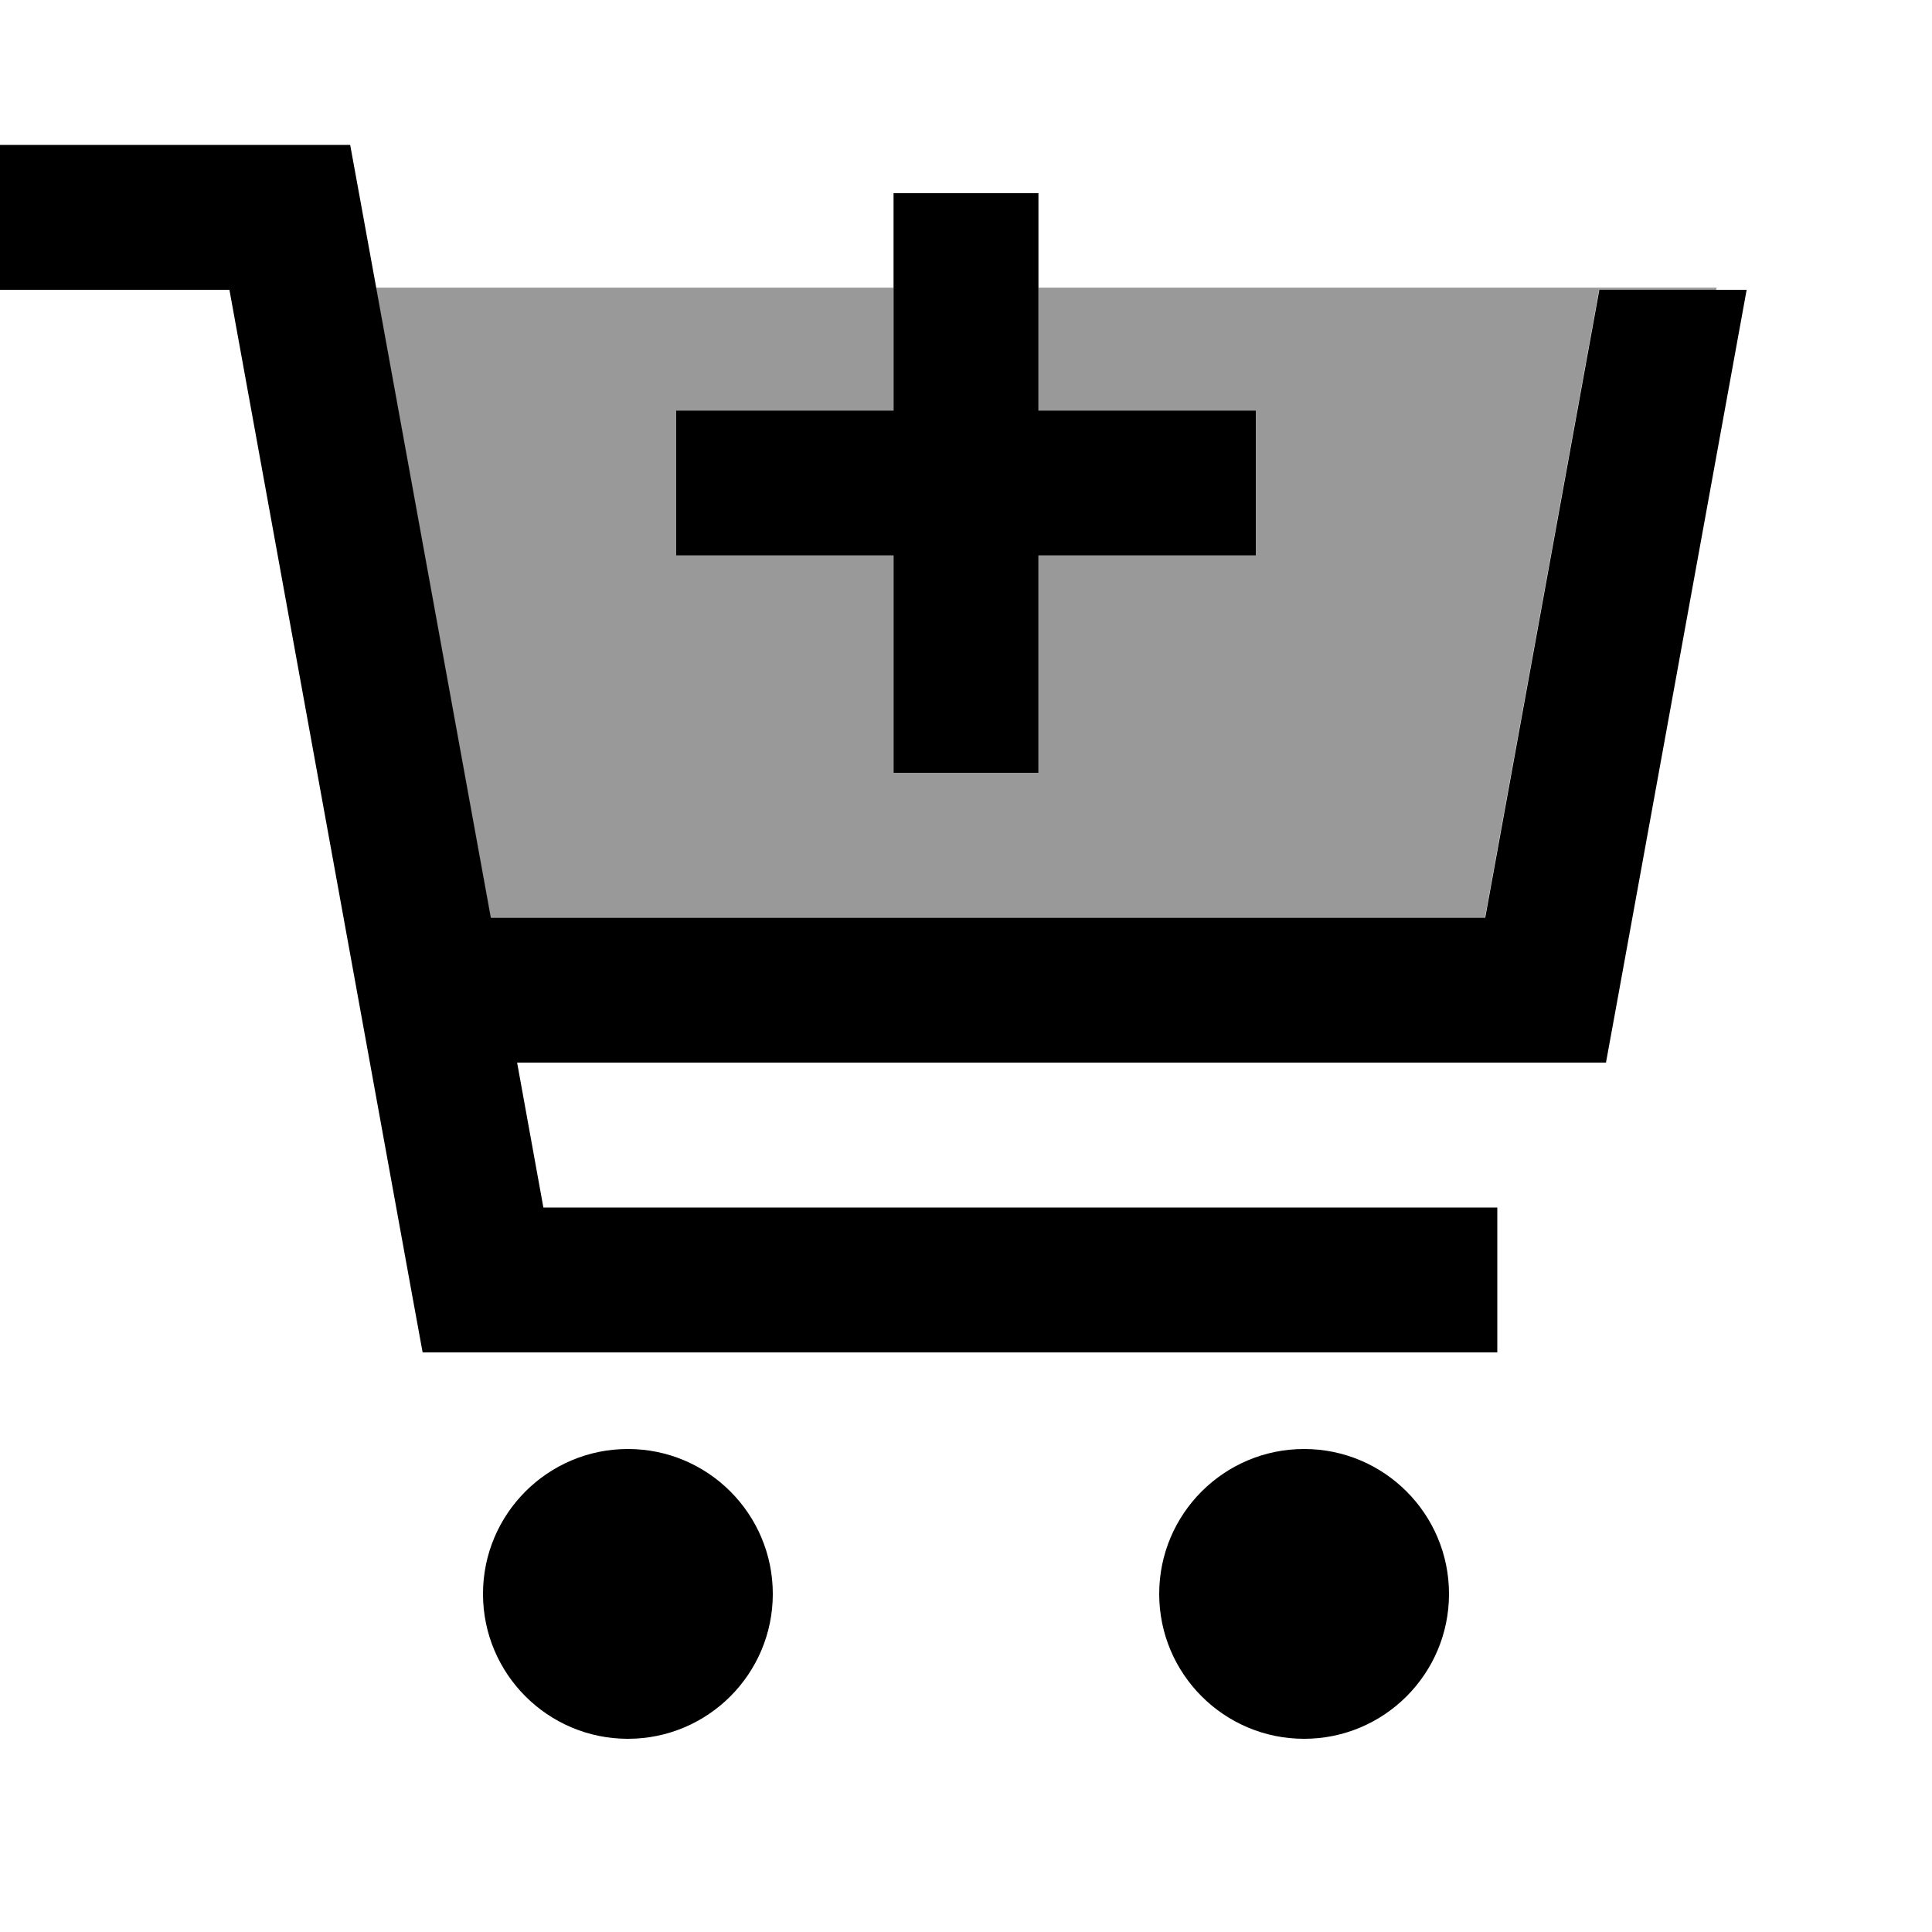
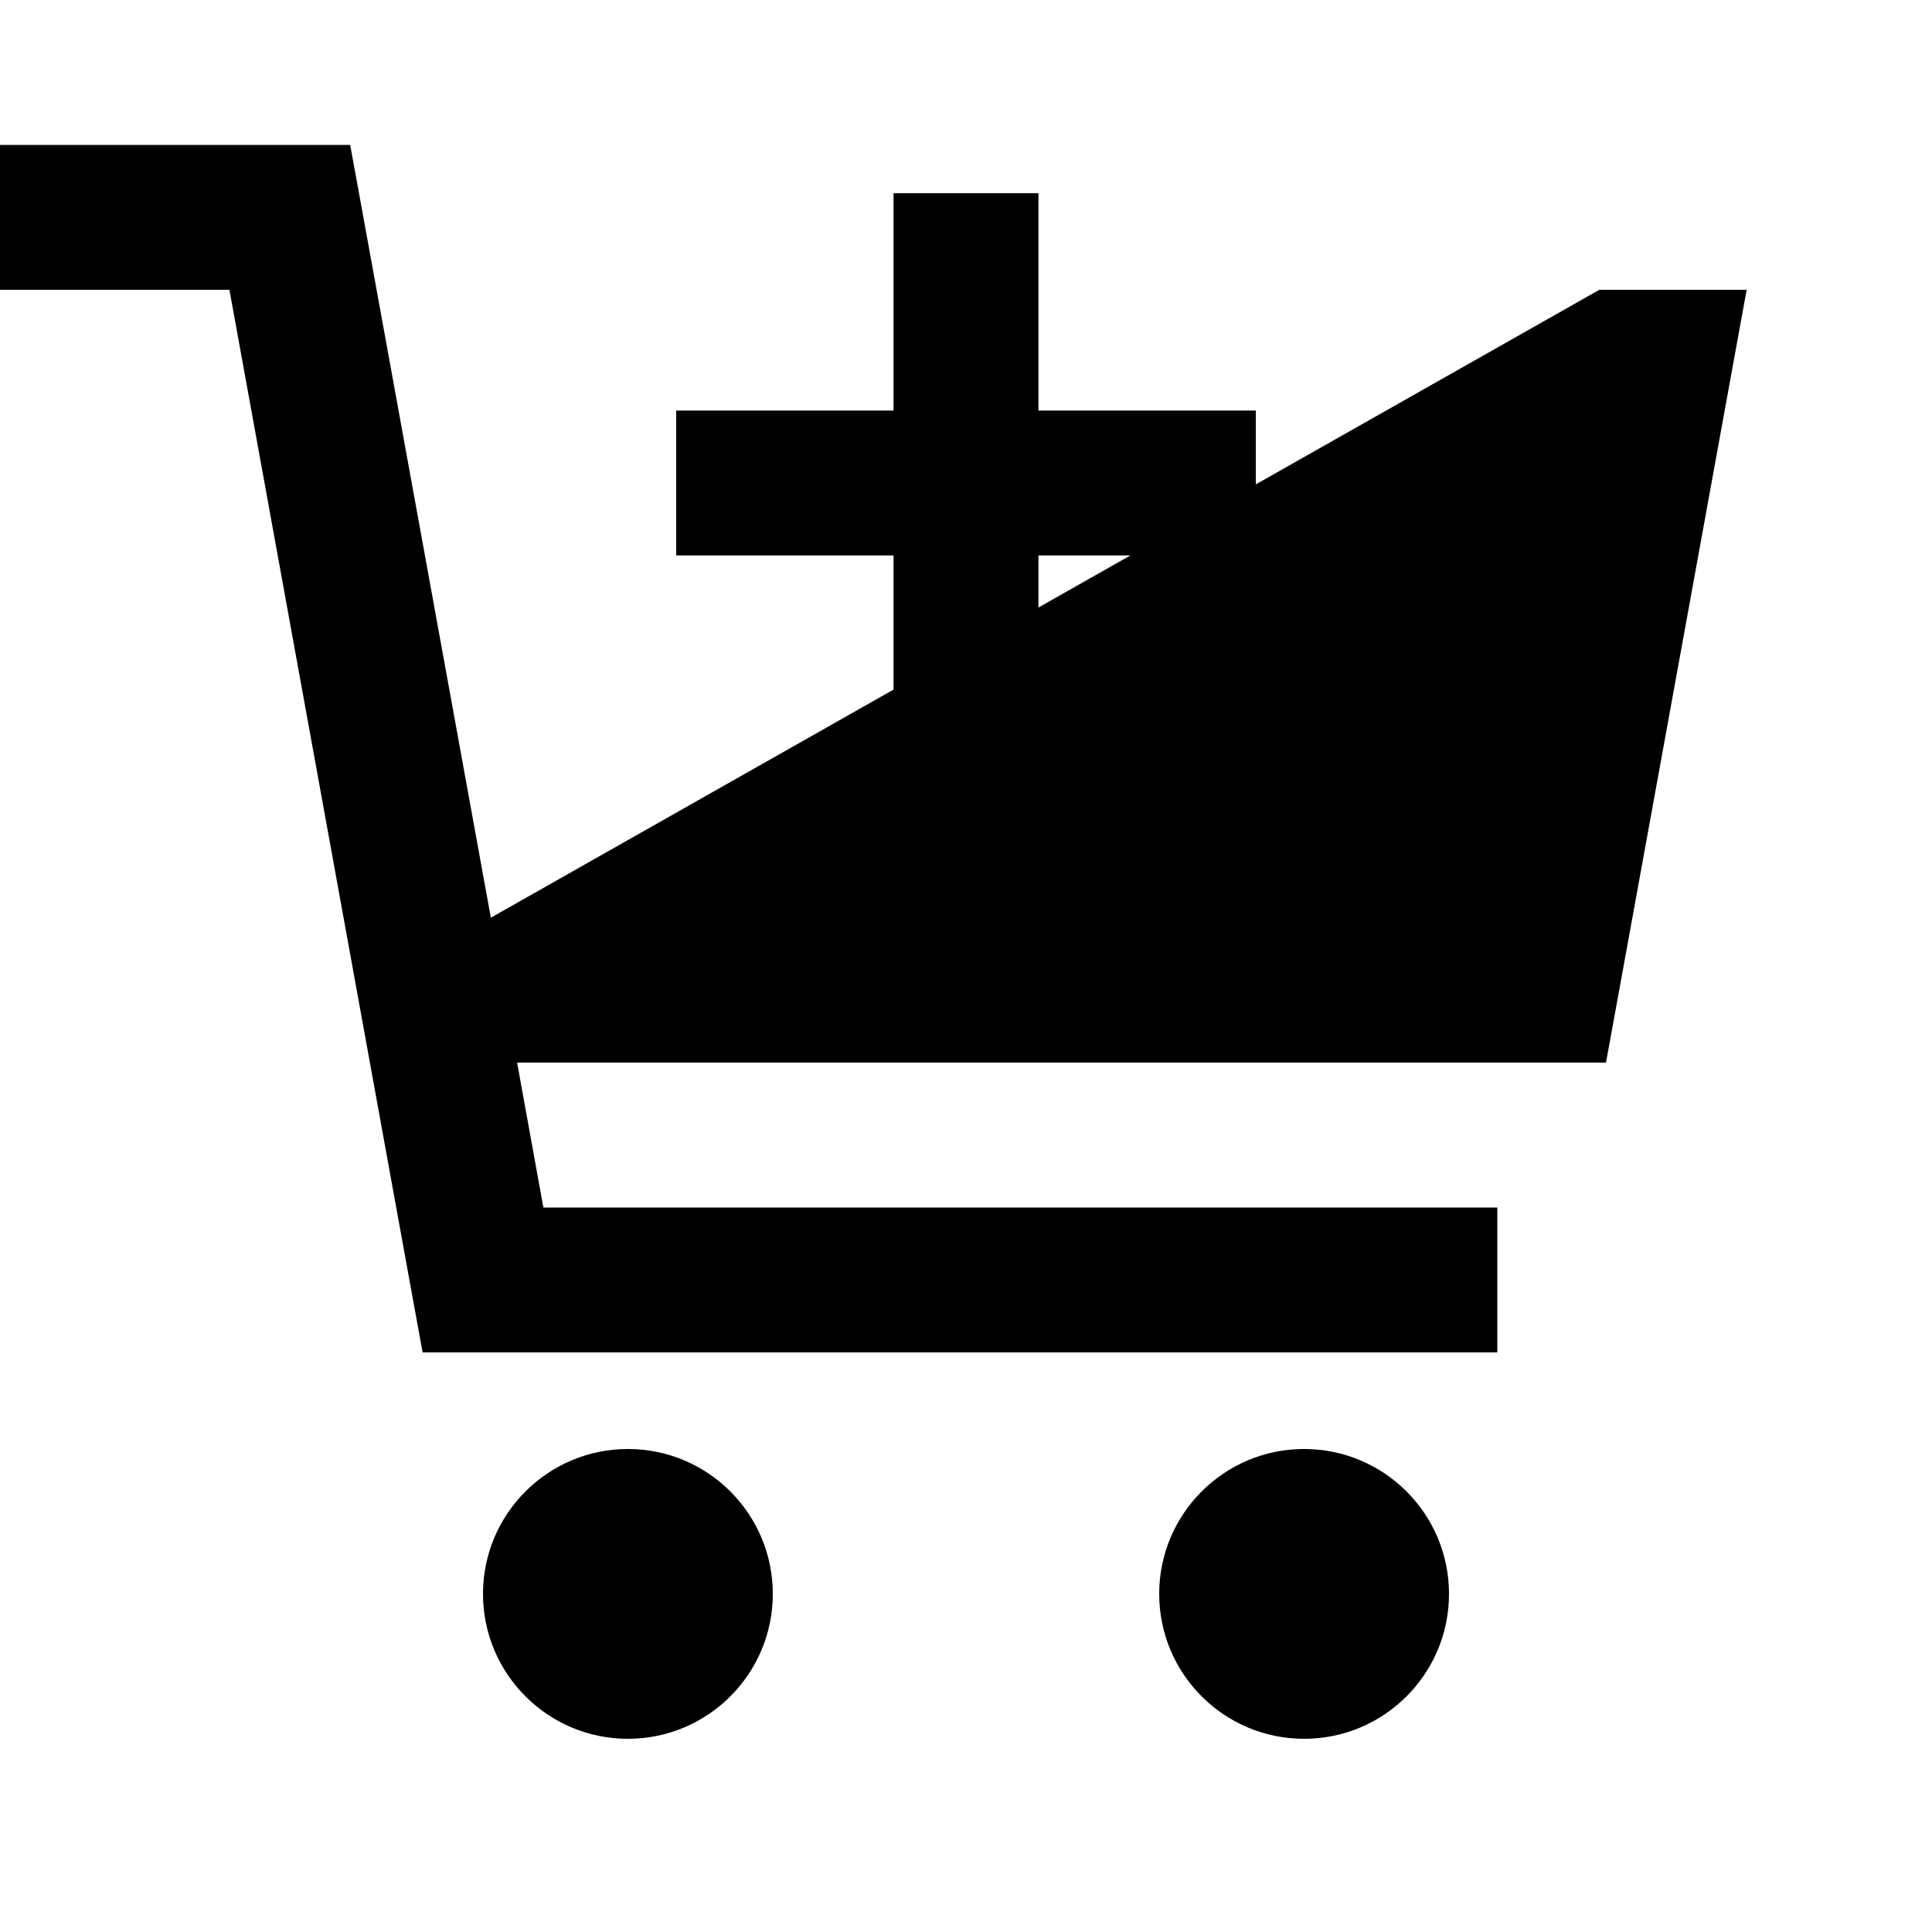
<svg xmlns="http://www.w3.org/2000/svg" viewBox="0 0 640 640">
-   <path opacity=".4" fill="currentColor" d="M124.6 95.3L296 95.3L296 136L224 136L224 184L296 184L296 256L344 256L344 184L416 184L416 136L344 136L344 95.3L568.7 95.3L568.5 96L529.7 96L491.9 304L162.5 304L124.5 95.3z" />
-   <path fill="currentColor" d="M24 48L0 48L0 96L76 96L136.4 428.3L140 448L496 448L496 400L180 400L171.3 352L532 352L535.6 332.3L578.6 96L529.8 96L492 304L162.6 304L119.6 67.7L116 48L24 48zM256 528C256 501.5 234.5 480 208 480C181.5 480 160 501.5 160 528C160 554.5 181.5 576 208 576C234.5 576 256 554.5 256 528zM480 528C480 501.5 458.5 480 432 480C405.5 480 384 501.5 384 528C384 554.5 405.5 576 432 576C458.5 576 480 554.5 480 528zM296 256L344 256L344 184L416 184L416 136L344 136L344 64L296 64L296 136L224 136L224 184L296 184L296 256z" />
+   <path fill="currentColor" d="M24 48L0 48L0 96L76 96L136.4 428.3L140 448L496 448L496 400L180 400L171.3 352L532 352L535.6 332.3L578.6 96L529.8 96L162.6 304L119.6 67.7L116 48L24 48zM256 528C256 501.5 234.5 480 208 480C181.5 480 160 501.5 160 528C160 554.5 181.5 576 208 576C234.5 576 256 554.5 256 528zM480 528C480 501.5 458.5 480 432 480C405.5 480 384 501.5 384 528C384 554.5 405.5 576 432 576C458.5 576 480 554.5 480 528zM296 256L344 256L344 184L416 184L416 136L344 136L344 64L296 64L296 136L224 136L224 184L296 184L296 256z" />
</svg>